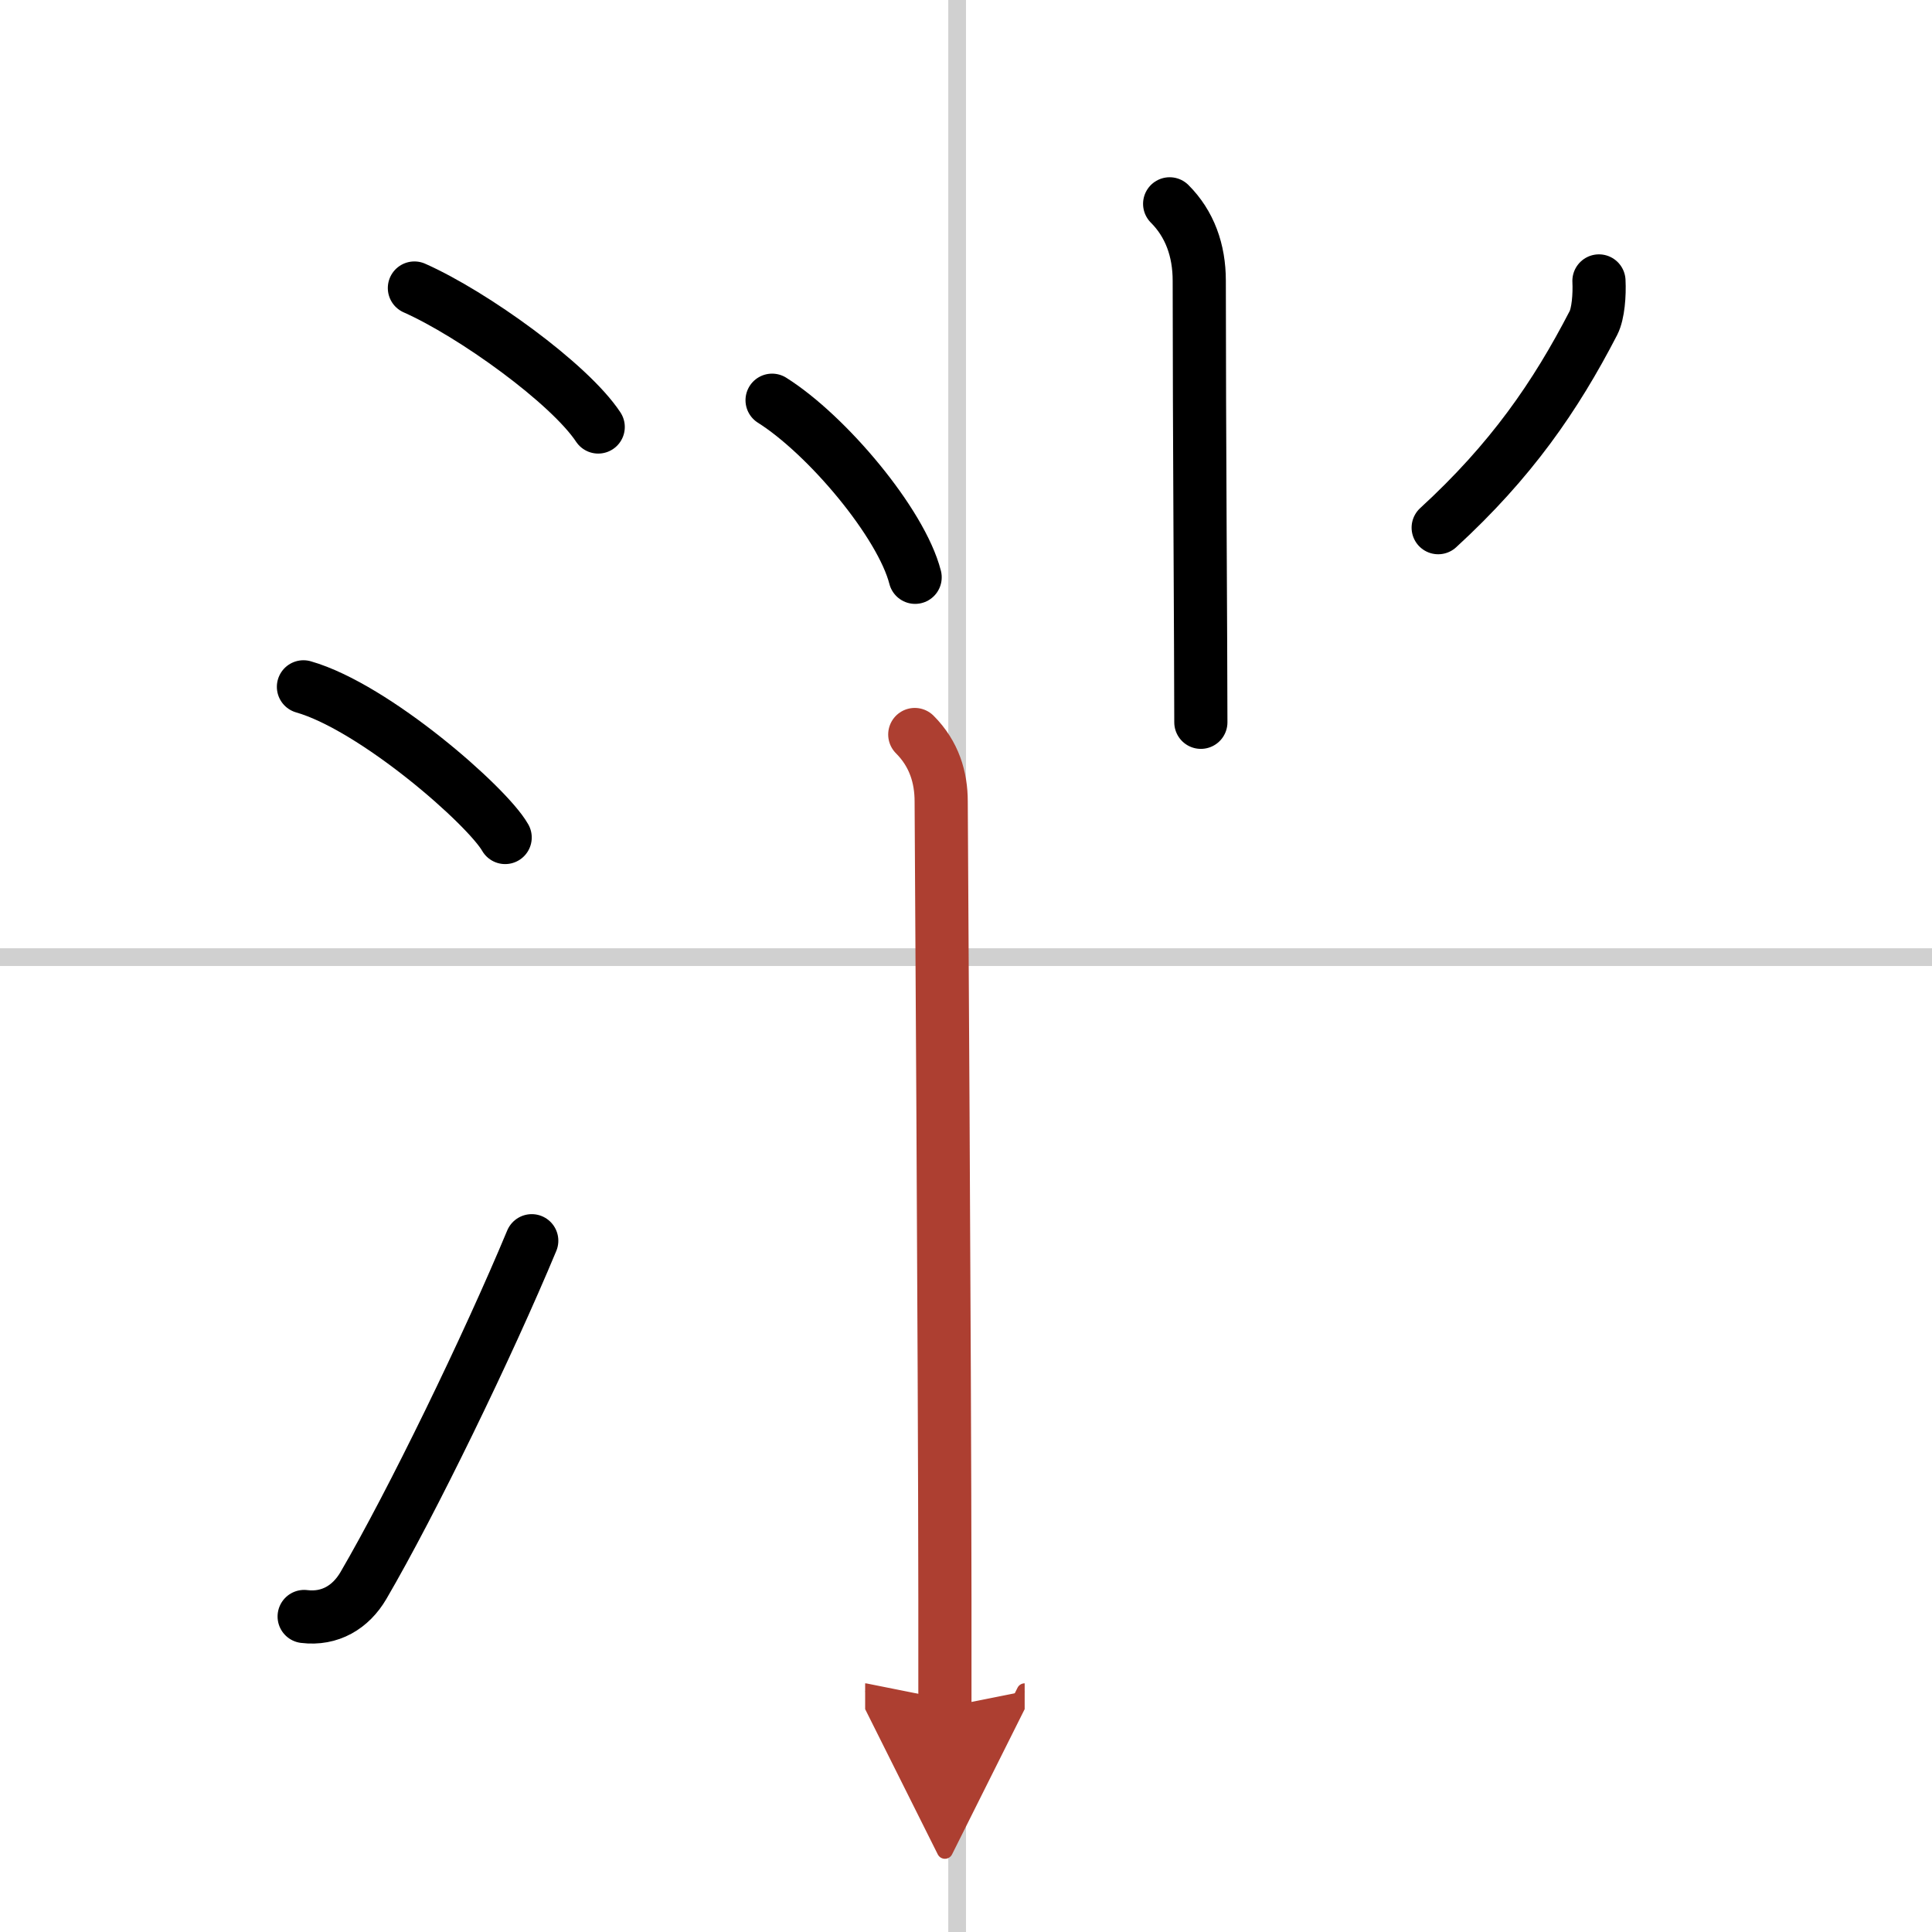
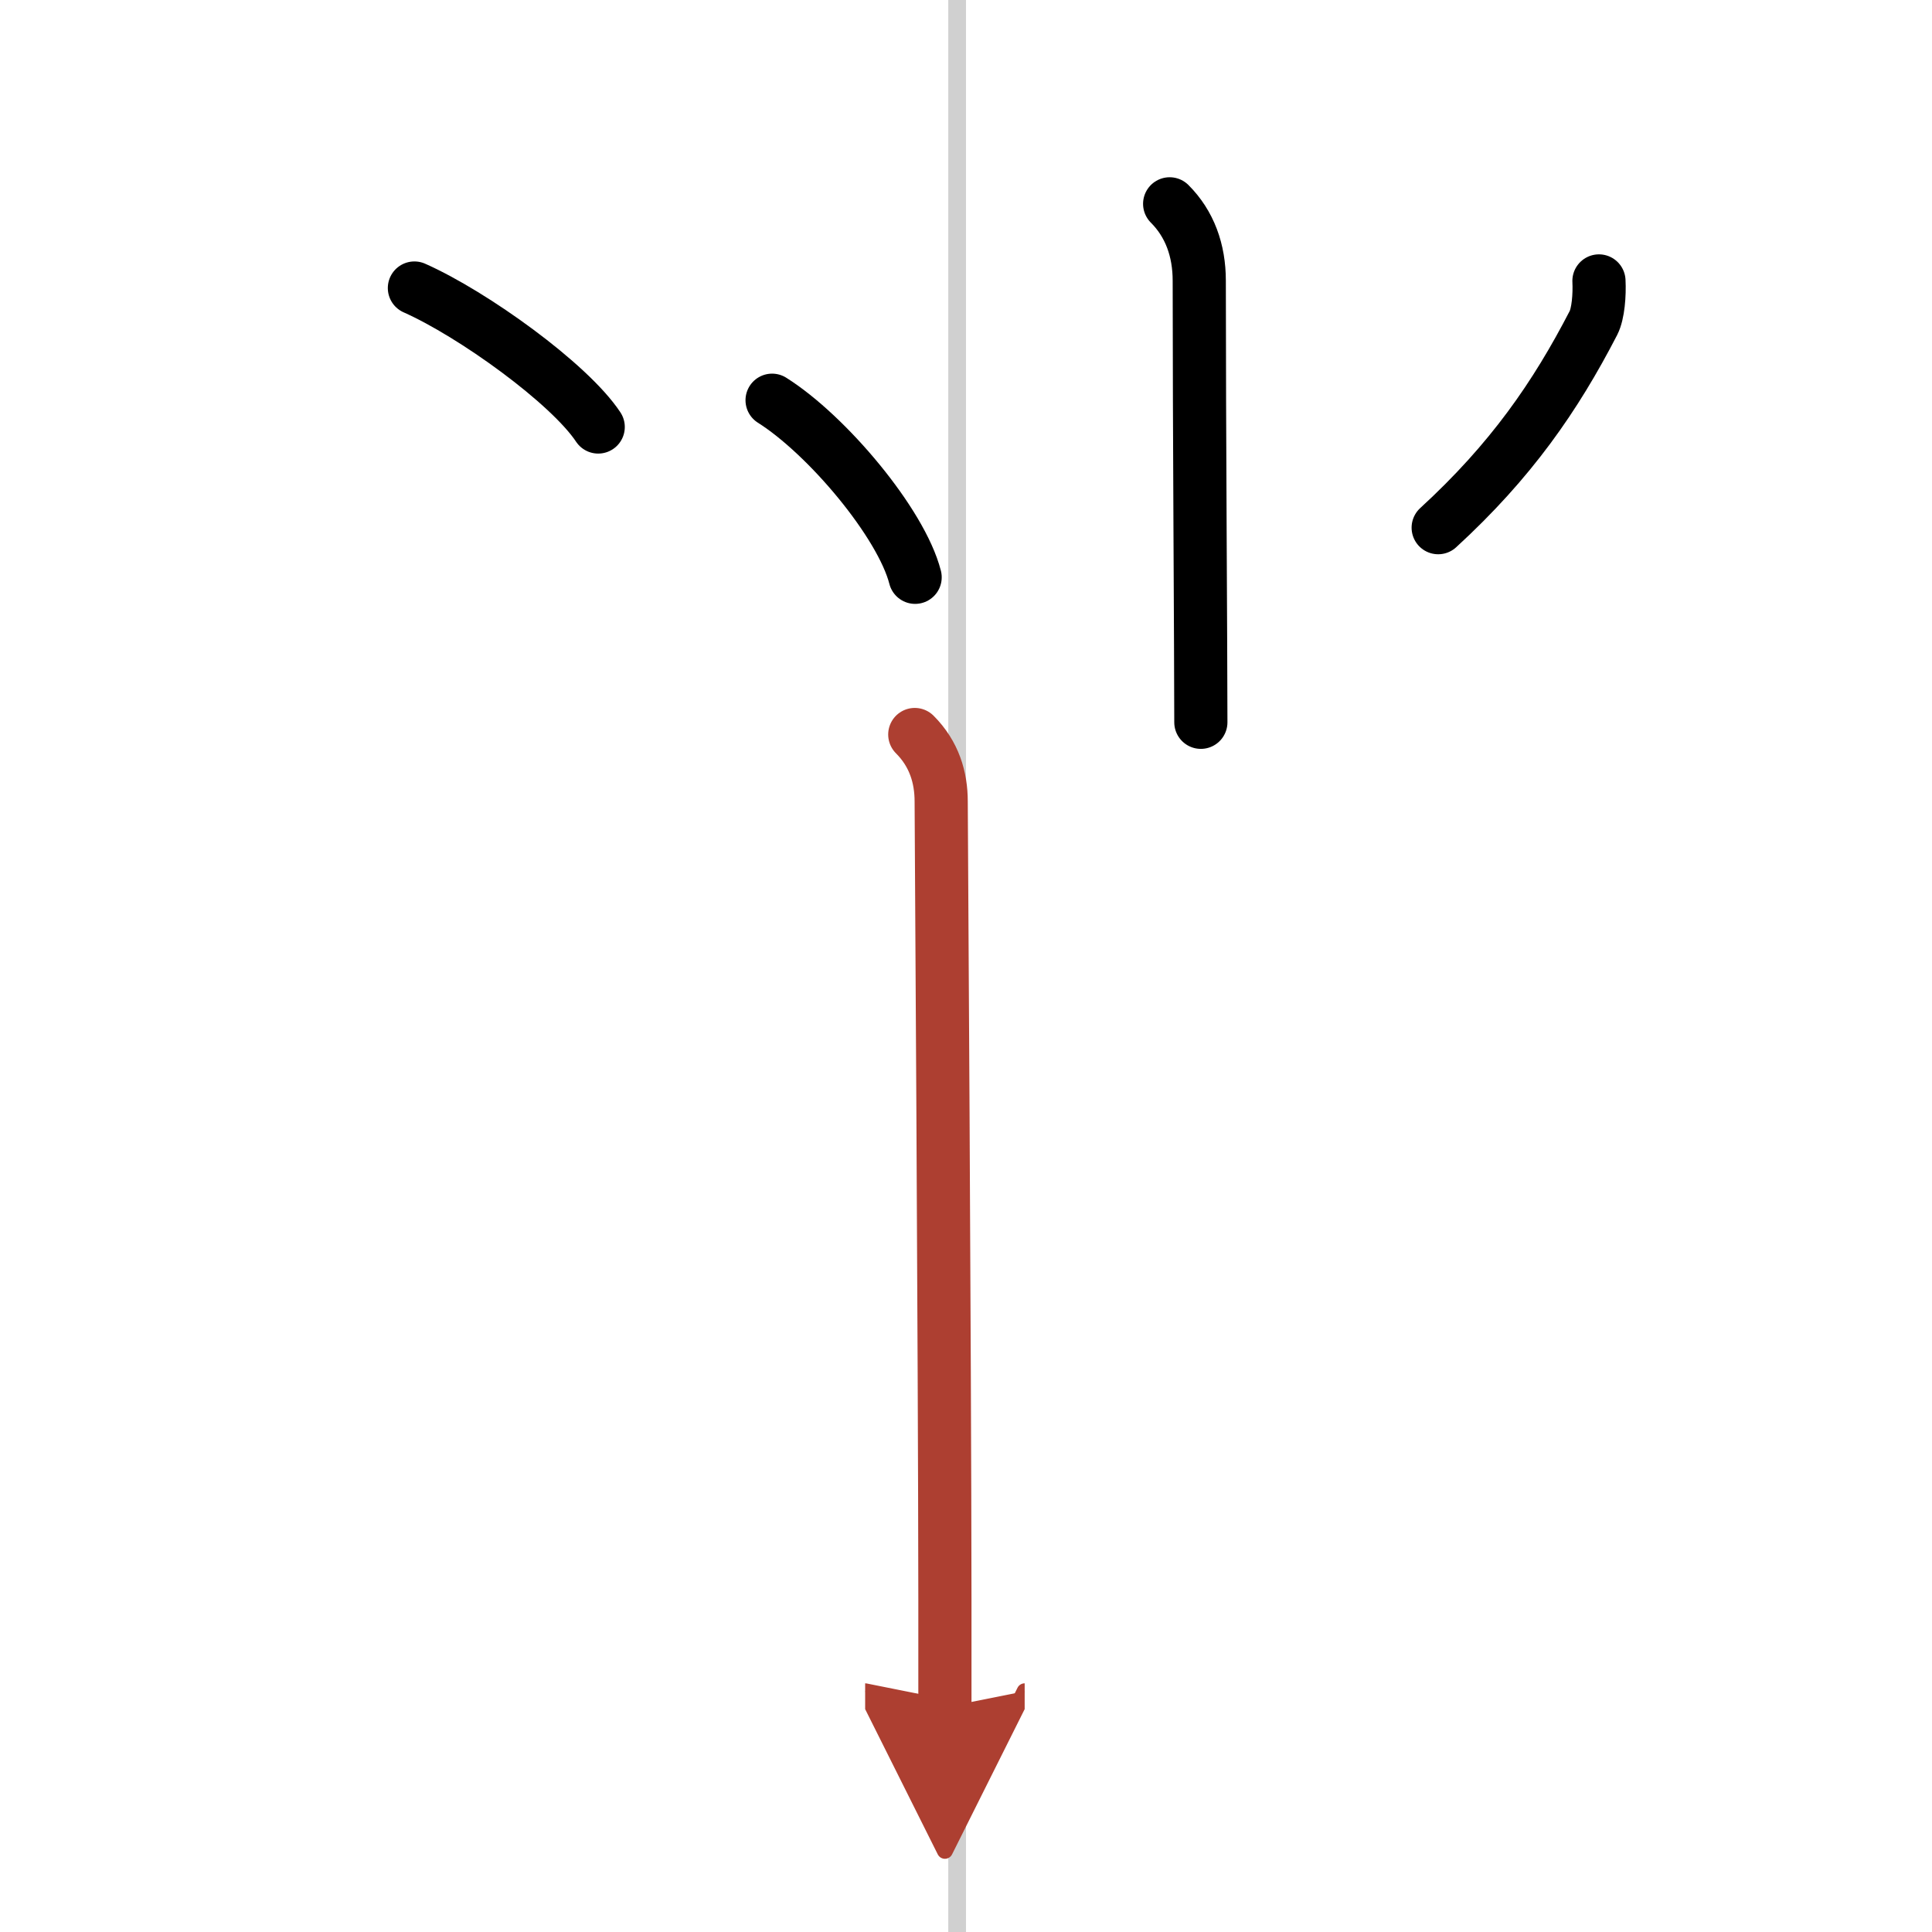
<svg xmlns="http://www.w3.org/2000/svg" width="400" height="400" viewBox="0 0 109 109">
  <defs>
    <marker id="a" markerWidth="4" orient="auto" refX="1" refY="5" viewBox="0 0 10 10">
      <polyline points="0 0 10 5 0 10 1 5" fill="#ad3f31" stroke="#ad3f31" />
    </marker>
  </defs>
  <g fill="none" stroke="#000" stroke-linecap="round" stroke-linejoin="round" stroke-width="3">
    <rect width="100%" height="100%" fill="#fff" stroke="#fff" />
    <line x1="54" x2="54" y2="109" stroke="#d0d0d0" stroke-width="1" />
-     <line x2="109" y1="54" y2="54" stroke="#d0d0d0" stroke-width="1" />
    <path d="m23.38 16.25c3.31 1.47 8.74 5.38 10.37 7.84" />
-     <path d="m17.12 38.75c4.02 1.15 10.37 6.72 11.38 8.5" />
-     <path d="M17.16,91.2c1.46,0.18,2.63-0.53,3.34-1.74C23.25,84.75,27.5,76,30,70" />
    <path d="m65.99 11.5c1.13 1.13 1.67 2.62 1.67 4.34 0 8.16 0.09 21.01 0.09 24.91" />
    <path d="m43.56 22.58c3.11 1.96 7.29 6.94 8.07 9.99" />
    <path d="m90.21 15.85c0.04 0.78-0.04 1.84-0.31 2.37-2.15 4.16-4.65 7.78-8.76 11.55" />
    <path d="m51.61 41.44c1.1 1.1 1.49 2.43 1.49 3.78 0 0.78 0.2 31.1 0.21 45.02v6.08" marker-end="url(#a)" stroke="#ad3f31" />
  </g>
</svg>